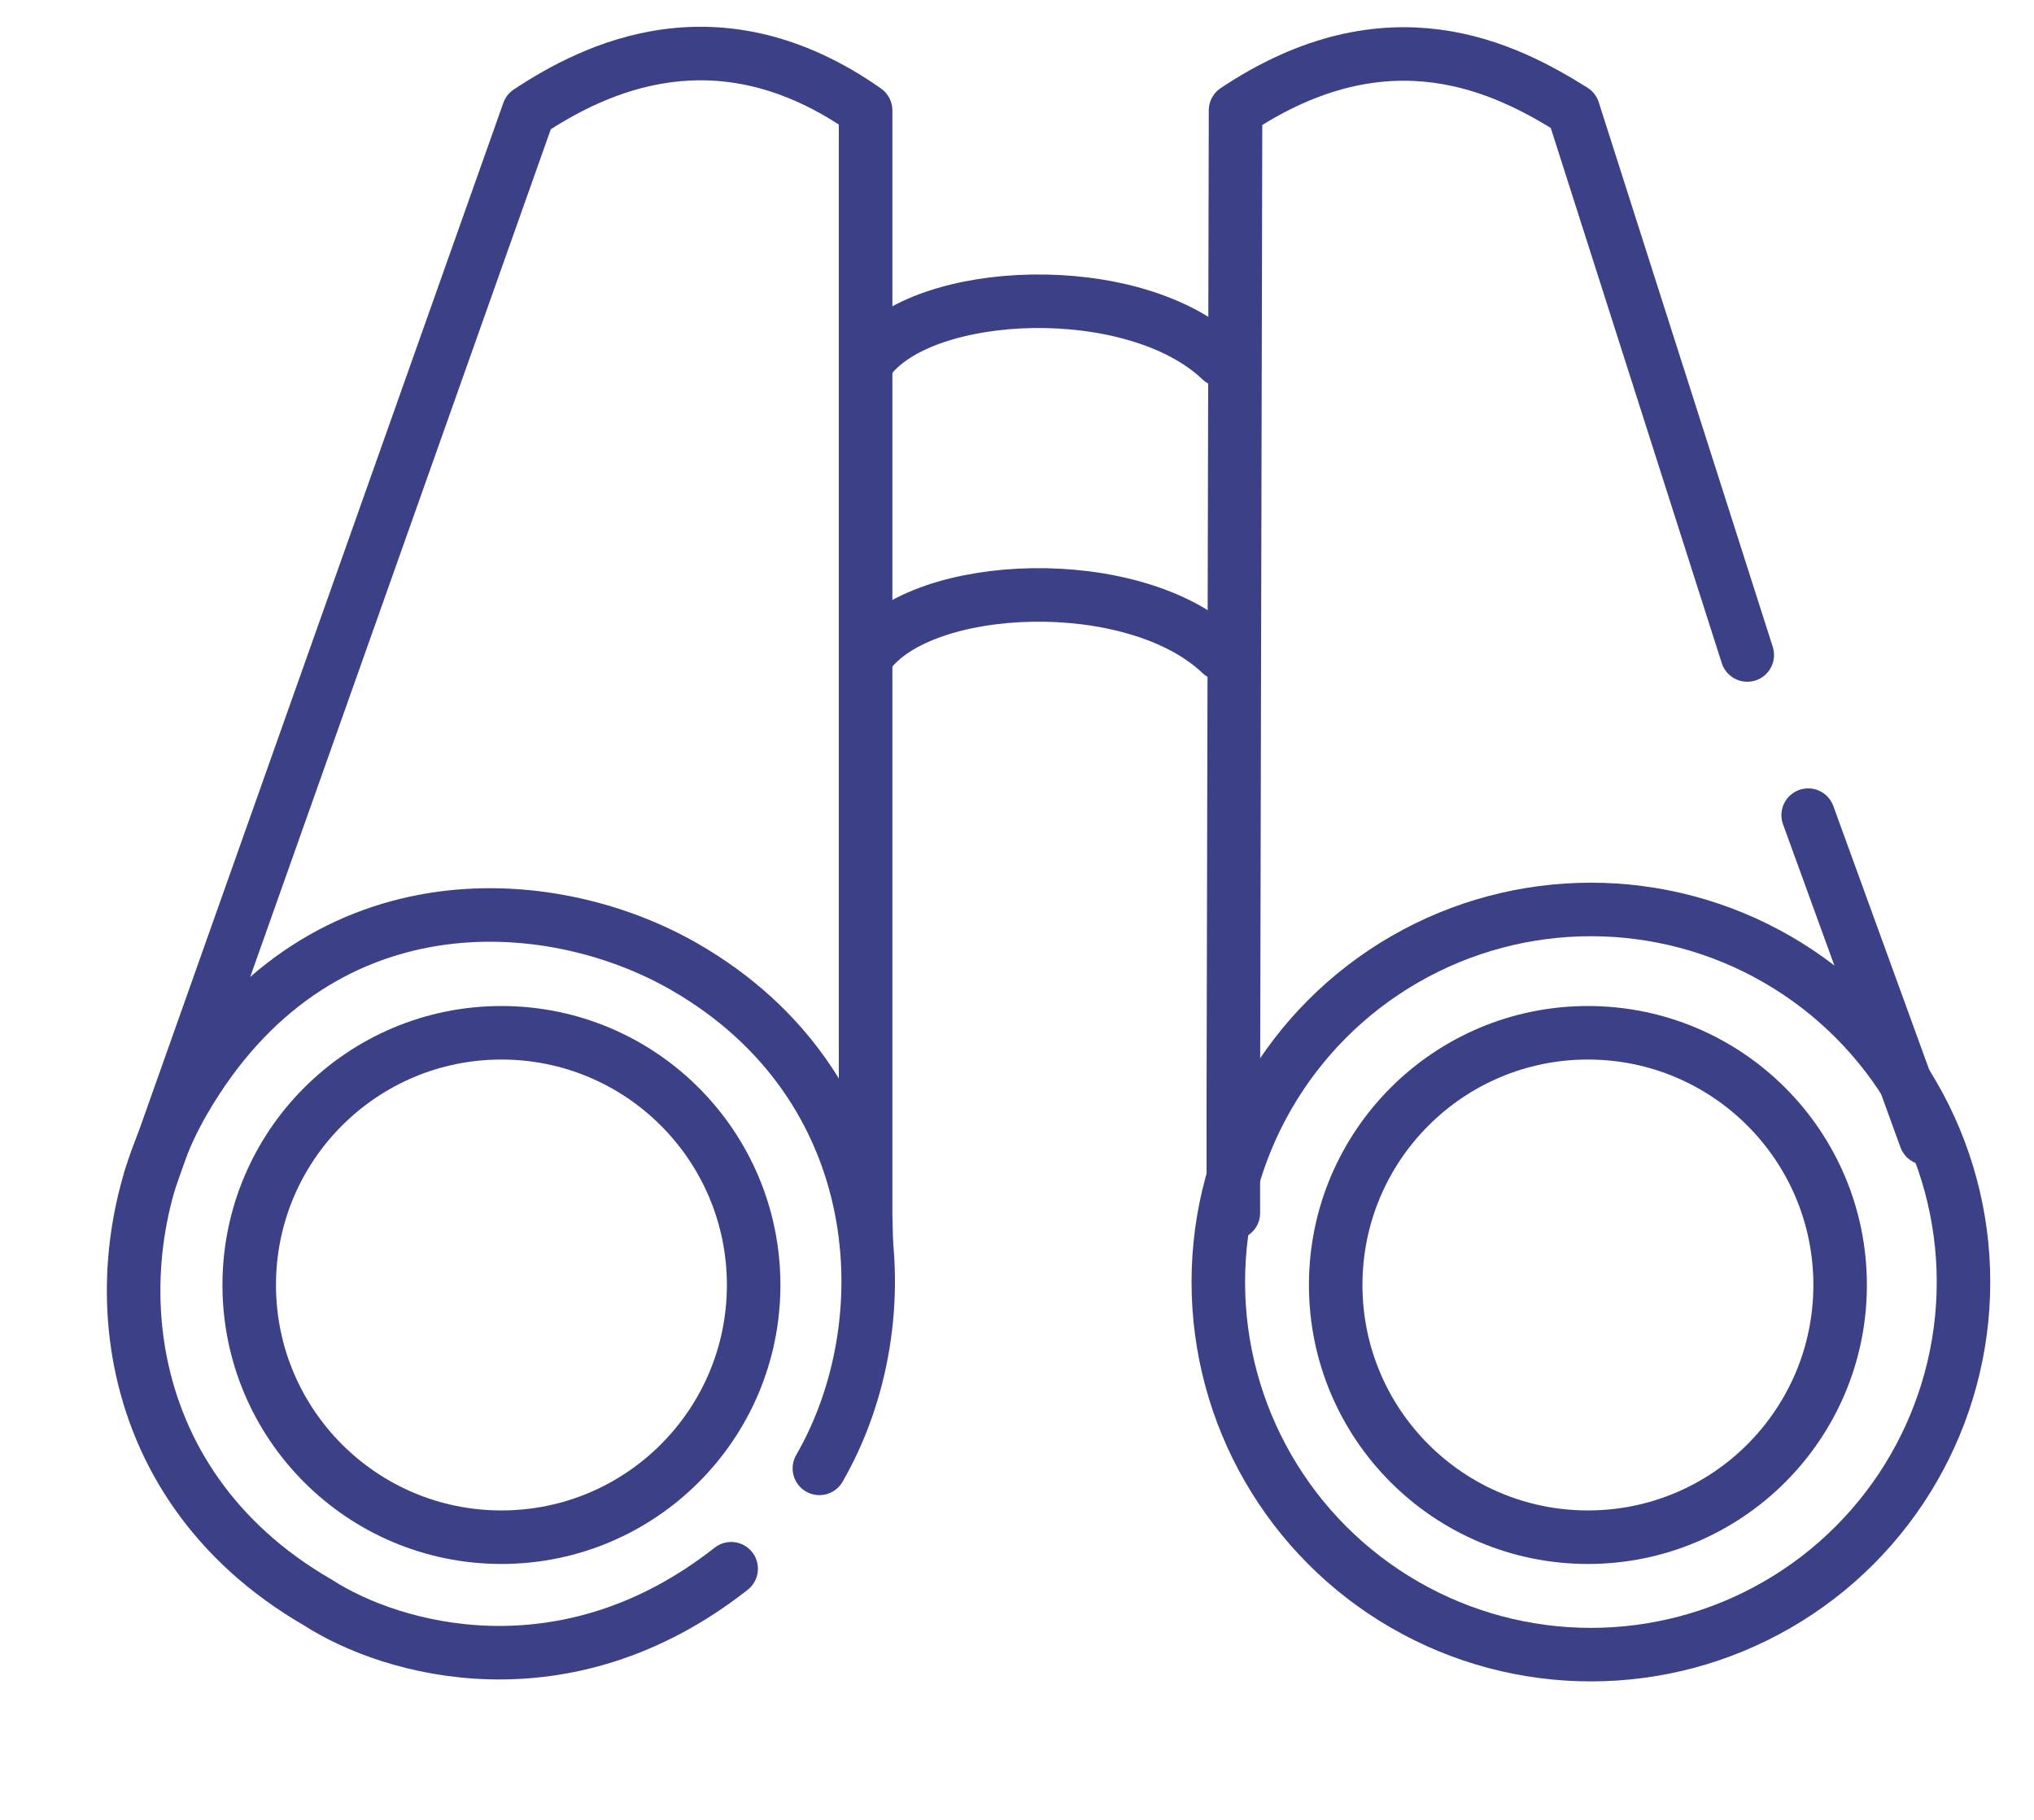
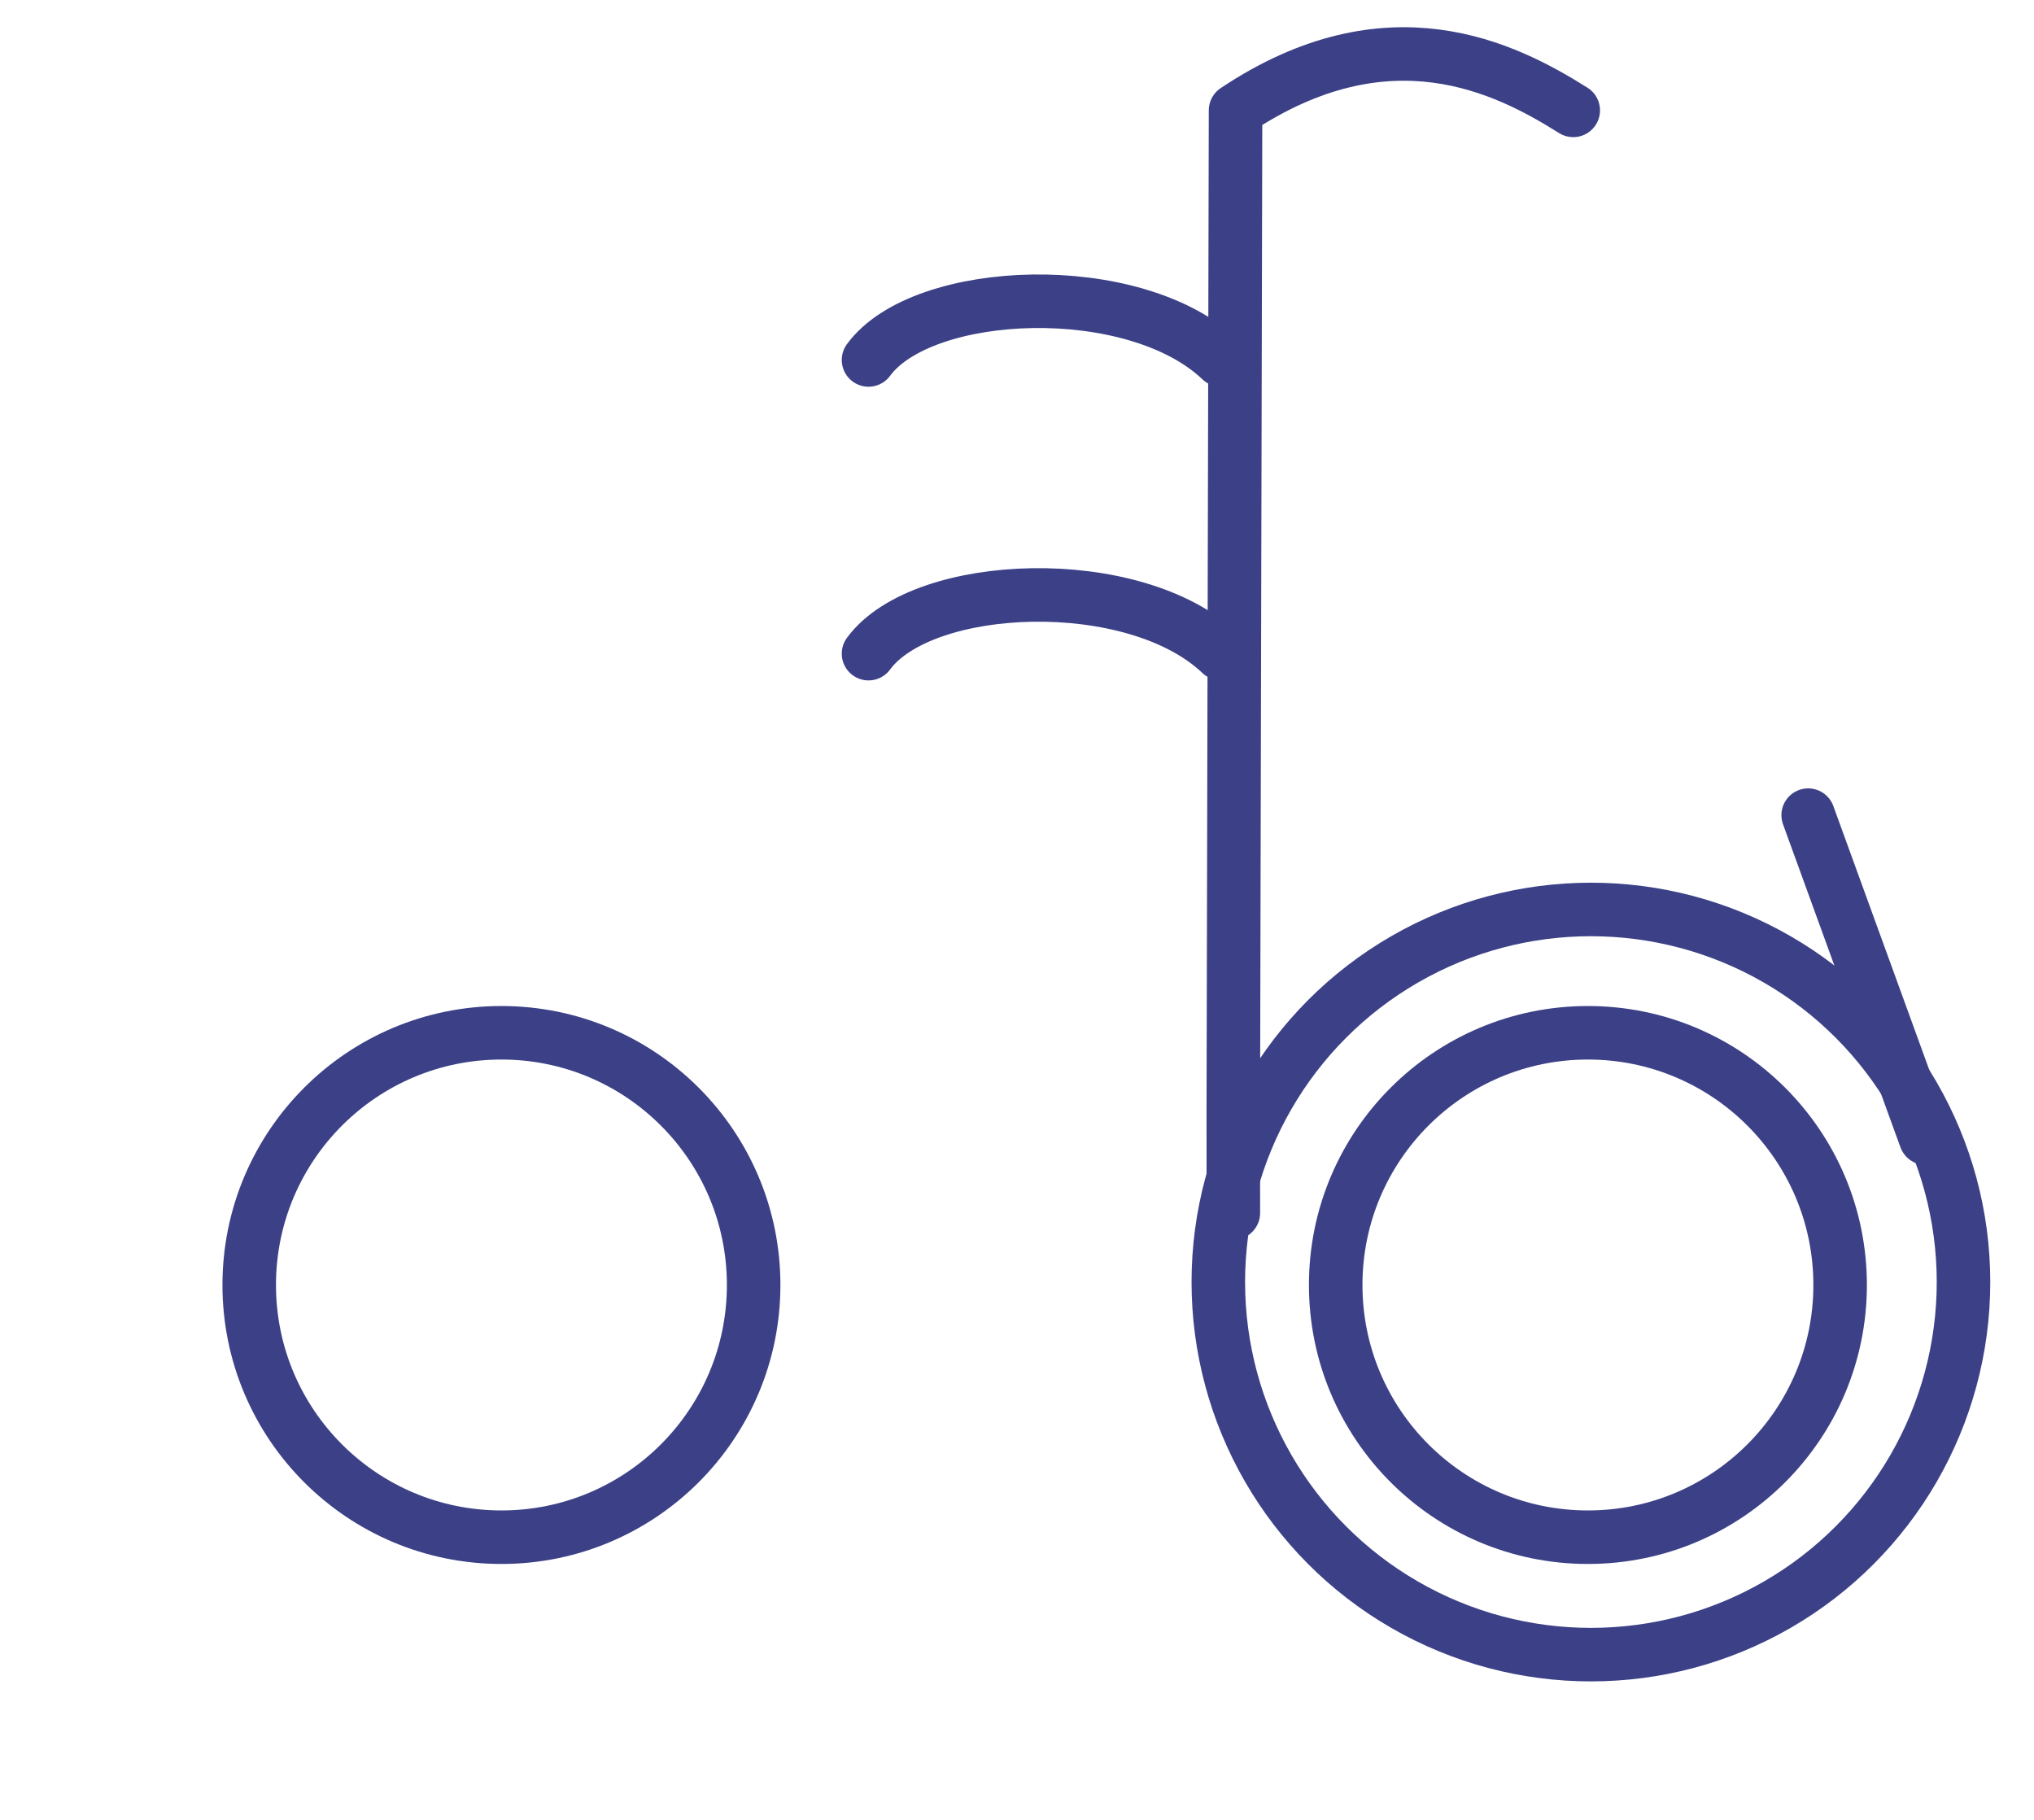
<svg xmlns="http://www.w3.org/2000/svg" width="38" height="34" viewBox="0 0 38 34" fill="none">
  <circle cx="29.722" cy="23.952" r="6.961" stroke="#3C4187" />
-   <path d="M15.308 27.433C16.899 24.677 16.615 20.272 12.797 18.068C10.252 16.598 5.879 16.335 3.43 20.576C1.839 23.332 2.039 27.688 5.942 29.941C7.315 30.828 10.551 31.754 13.66 29.308" stroke="#3C4187" stroke-linecap="round" />
  <circle cx="29.666" cy="24.007" r="4.712" stroke="#3C4187" />
  <circle cx="9.368" cy="24.007" r="4.712" stroke="#3C4187" />
  <path d="M16.226 6.725C17.239 5.346 21.189 5.181 22.809 6.725" stroke="#3C4187" stroke-linecap="round" />
  <path d="M16.226 12.212C17.239 10.833 21.189 10.667 22.809 12.212" stroke="#3C4187" stroke-linecap="round" />
-   <path d="M9.875 2.088L9.6 1.671C9.509 1.731 9.44 1.819 9.404 1.921L9.875 2.088ZM16.172 2.062H16.672C16.672 1.899 16.592 1.747 16.459 1.653L16.172 2.062ZM16.172 22.661H15.671L15.672 22.672L16.172 22.661ZM15.684 23.221C15.691 23.497 15.92 23.716 16.196 23.709C16.472 23.703 16.691 23.474 16.684 23.198L16.184 23.209L15.684 23.221ZM2.785 22.086L3.256 22.253L10.347 2.255L9.875 2.088L9.404 1.921L2.314 21.919L2.785 22.086ZM9.875 2.088L10.151 2.505C10.737 2.117 11.547 1.673 12.514 1.54C13.464 1.409 14.606 1.573 15.884 2.471L16.172 2.062L16.459 1.653C14.974 0.61 13.579 0.384 12.378 0.549C11.194 0.712 10.236 1.25 9.6 1.671L9.875 2.088ZM16.172 2.062H15.671V22.661H16.172H16.672V2.062H16.172ZM16.172 22.661L15.672 22.672L15.684 23.221L16.184 23.209L16.684 23.198L16.671 22.649L16.172 22.661Z" fill="#3C4187" />
-   <path d="M23.042 22.661L23.041 20.741L23.083 2.062C25.939 0.154 28.127 1.267 29.392 2.062L32.643 12.237M35.975 21.264L33.781 15.229" stroke="#3C4187" stroke-linecap="round" stroke-linejoin="round" />
+   <path d="M23.042 22.661L23.041 20.741L23.083 2.062C25.939 0.154 28.127 1.267 29.392 2.062M35.975 21.264L33.781 15.229" stroke="#3C4187" stroke-linecap="round" stroke-linejoin="round" />
</svg>